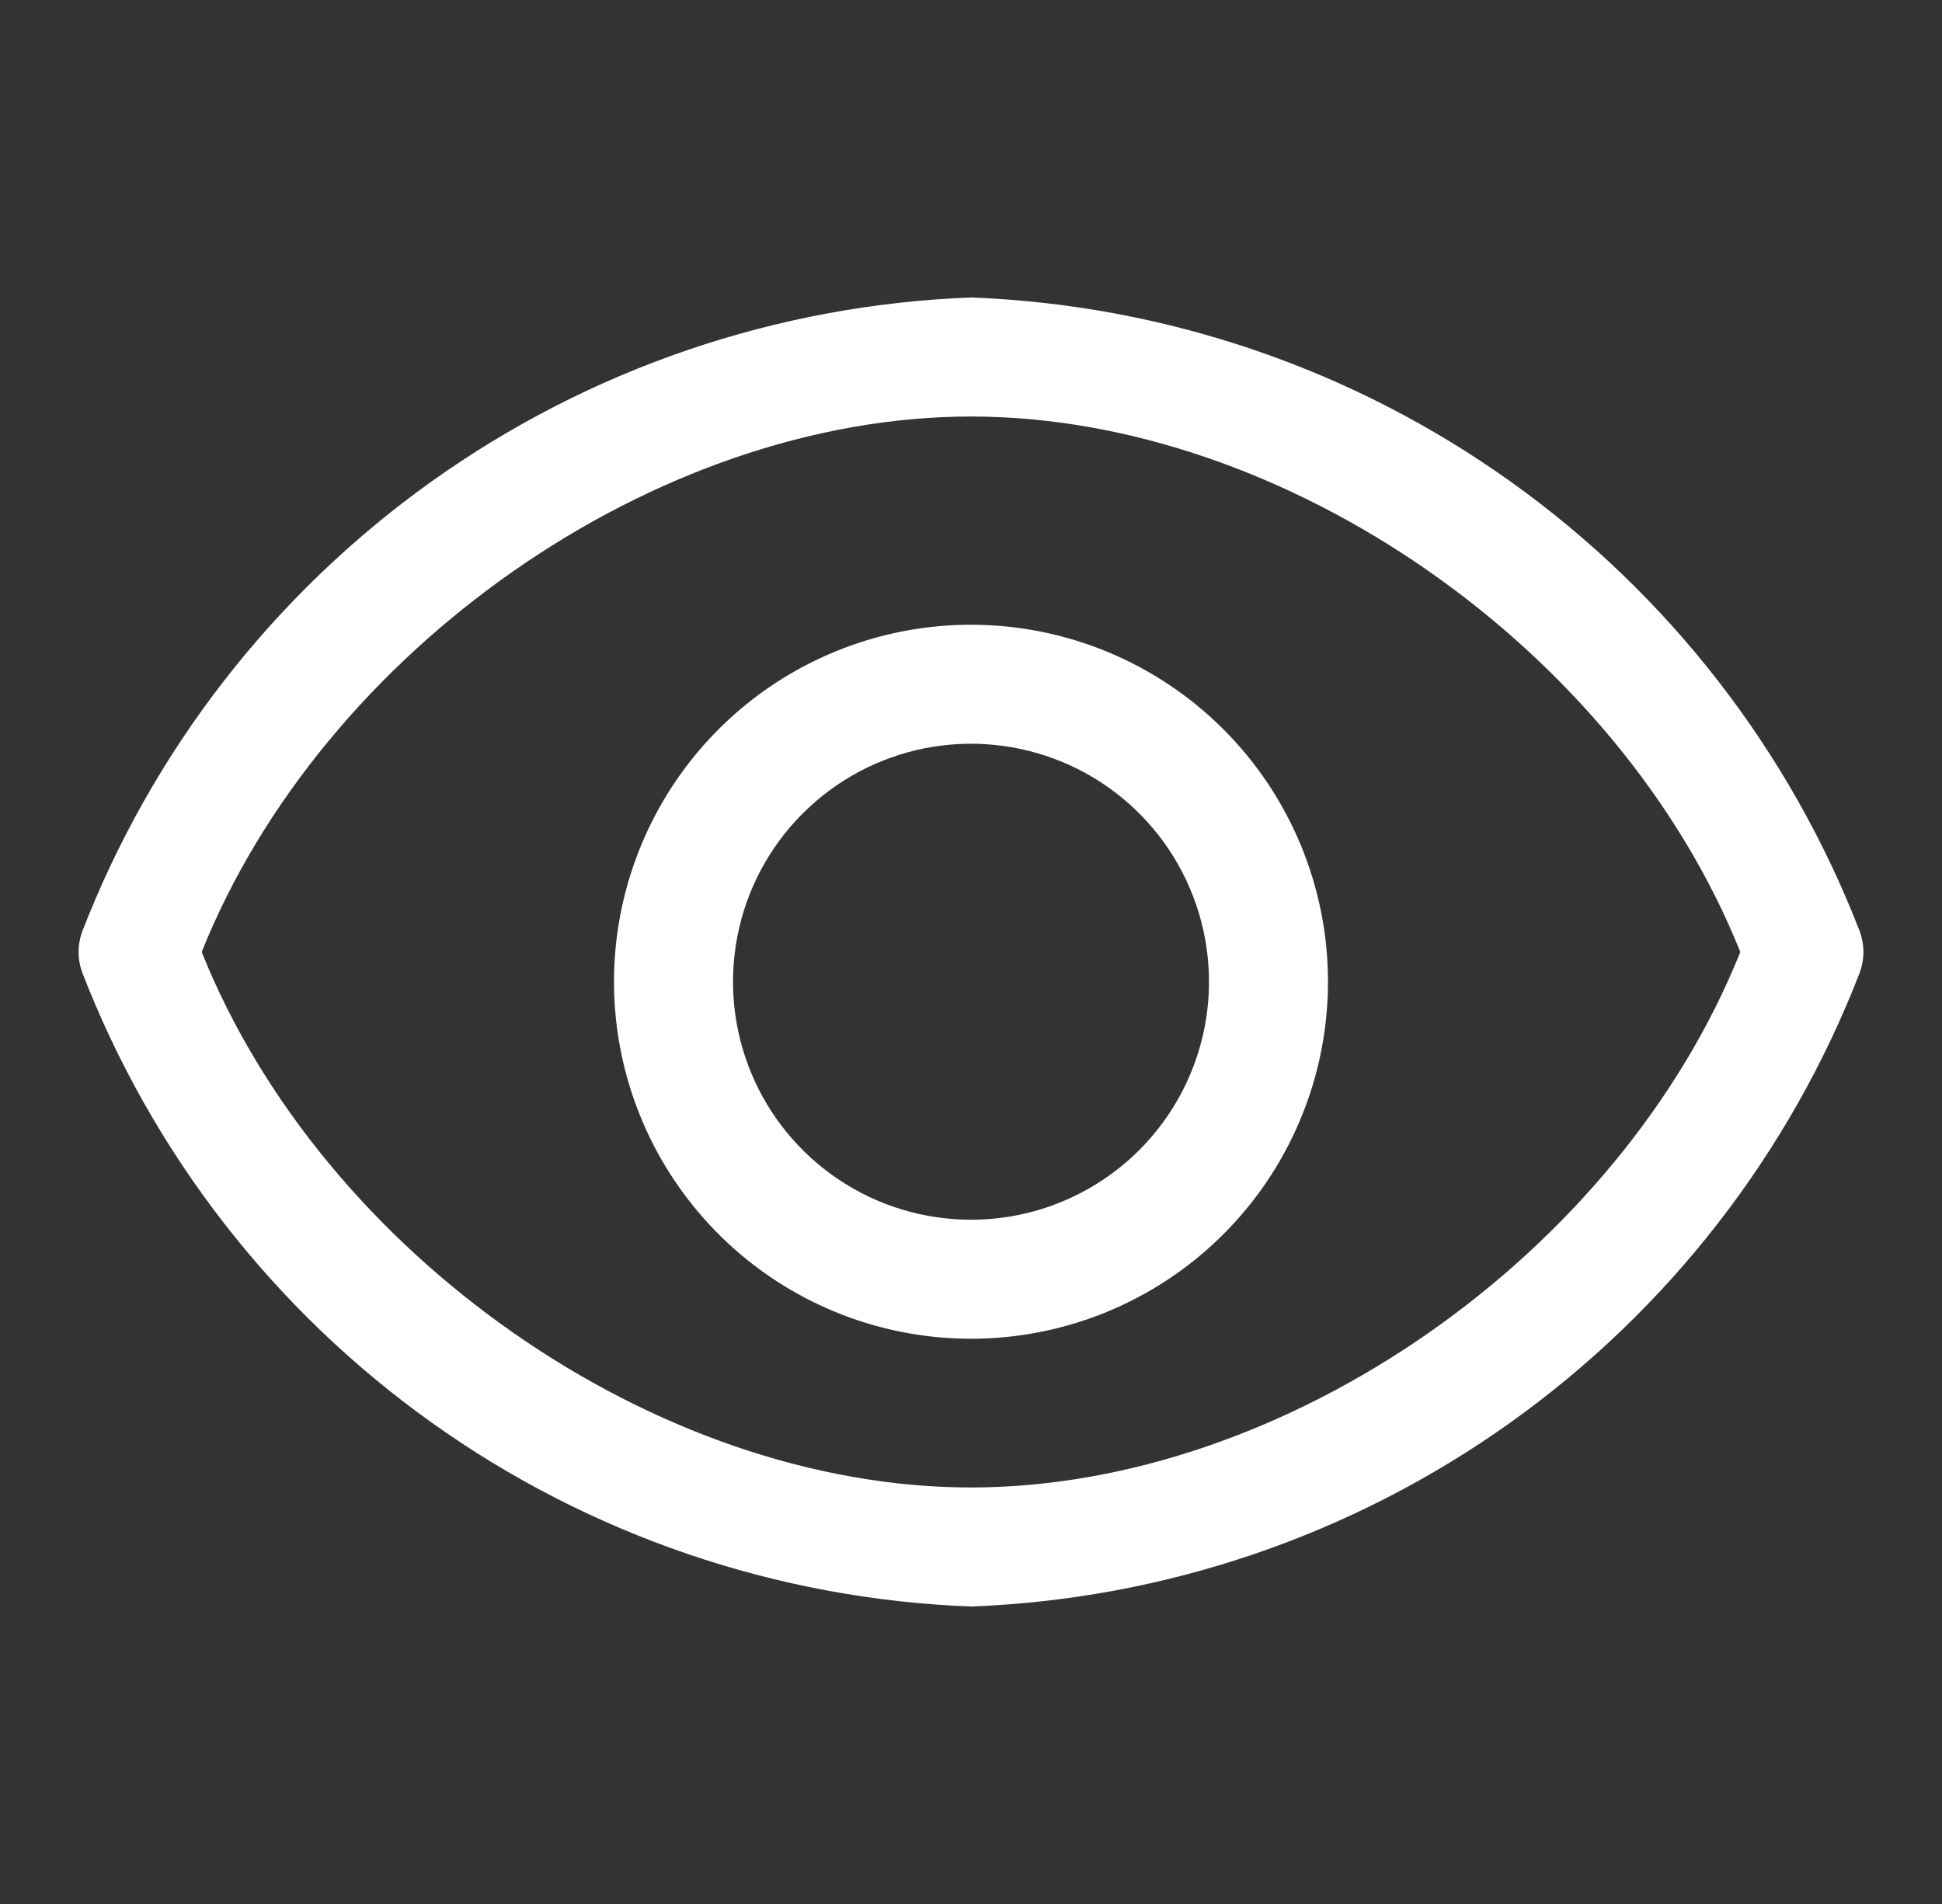
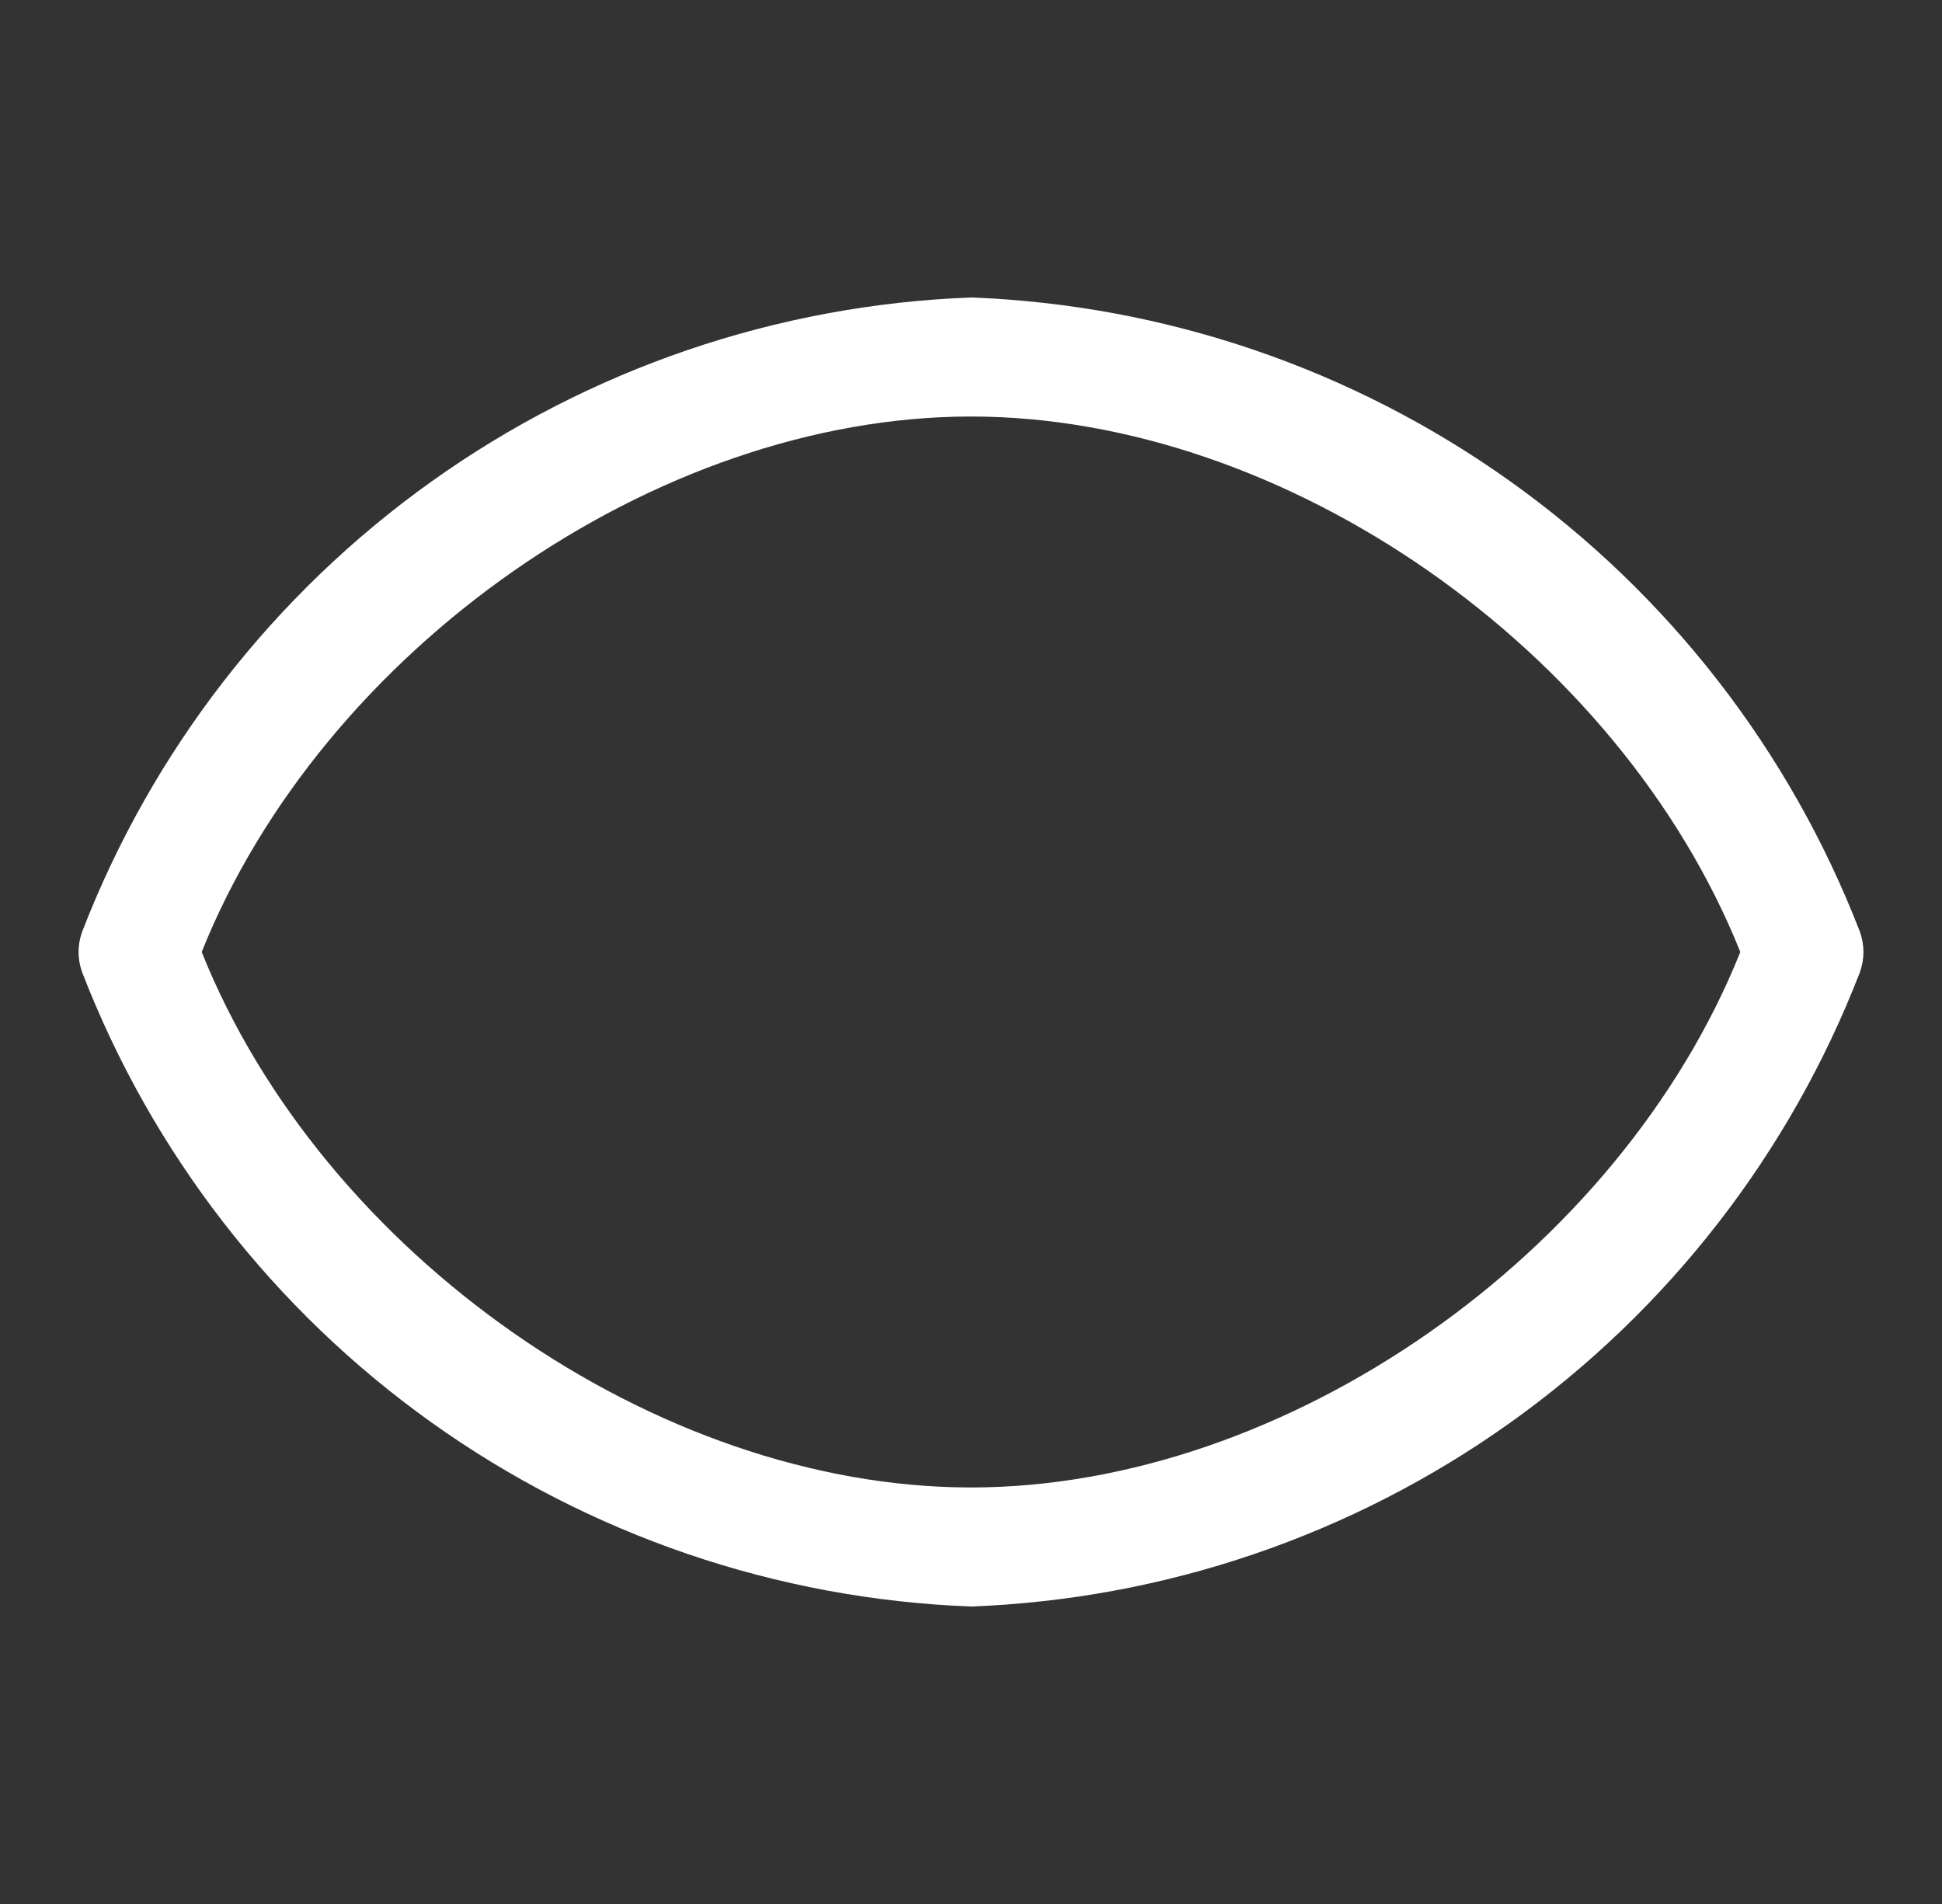
<svg xmlns="http://www.w3.org/2000/svg" width="51" height="50" viewBox="0 0 51 50" fill="none">
  <rect x="0" y="0" width="51" height="50" fill="#333333" stroke="none" />
  <path d="M48.844 24.469C47.006 19.715 43.816 15.604 39.667 12.644C35.519 9.684 30.593 8.004 25.5 7.812C20.407 8.004 15.482 9.684 11.333 12.644C7.185 15.604 3.994 19.715 2.157 24.469C2.032 24.812 2.032 25.188 2.157 25.531C3.994 30.285 7.185 34.396 11.333 37.356C15.482 40.316 20.407 41.996 25.5 42.188C30.593 41.996 35.519 40.316 39.667 37.356C43.816 34.396 47.006 30.285 48.844 25.531C48.968 25.188 48.968 24.812 48.844 24.469ZM25.5 39.062C17.219 39.062 8.469 32.922 5.297 25C8.469 17.078 17.219 10.938 25.5 10.938C33.782 10.938 42.532 17.078 45.703 25C42.532 32.922 33.782 39.062 25.5 39.062Z" fill="white" />
-   <path d="M25.5 16.406C23.646 16.406 21.833 16.956 20.291 17.986C18.75 19.016 17.548 20.48 16.839 22.194C16.129 23.907 15.943 25.792 16.305 27.61C16.667 29.429 17.56 31.099 18.871 32.41C20.182 33.721 21.852 34.614 23.671 34.976C25.49 35.338 27.375 35.152 29.088 34.443C30.801 33.733 32.265 32.531 33.295 30.99C34.325 29.448 34.875 27.636 34.875 25.781C34.875 23.295 33.887 20.91 32.129 19.152C30.371 17.394 27.986 16.406 25.5 16.406ZM25.5 32.031C24.264 32.031 23.055 31.665 22.028 30.978C21 30.291 20.199 29.315 19.726 28.173C19.253 27.031 19.129 25.774 19.37 24.562C19.611 23.35 20.206 22.236 21.081 21.362C21.955 20.488 23.068 19.892 24.281 19.651C25.493 19.41 26.75 19.534 27.892 20.007C29.034 20.48 30.01 21.281 30.697 22.309C31.383 23.337 31.75 24.545 31.75 25.781C31.75 27.439 31.091 29.029 29.919 30.201C28.747 31.373 27.158 32.031 25.5 32.031Z" fill="white" />
</svg>